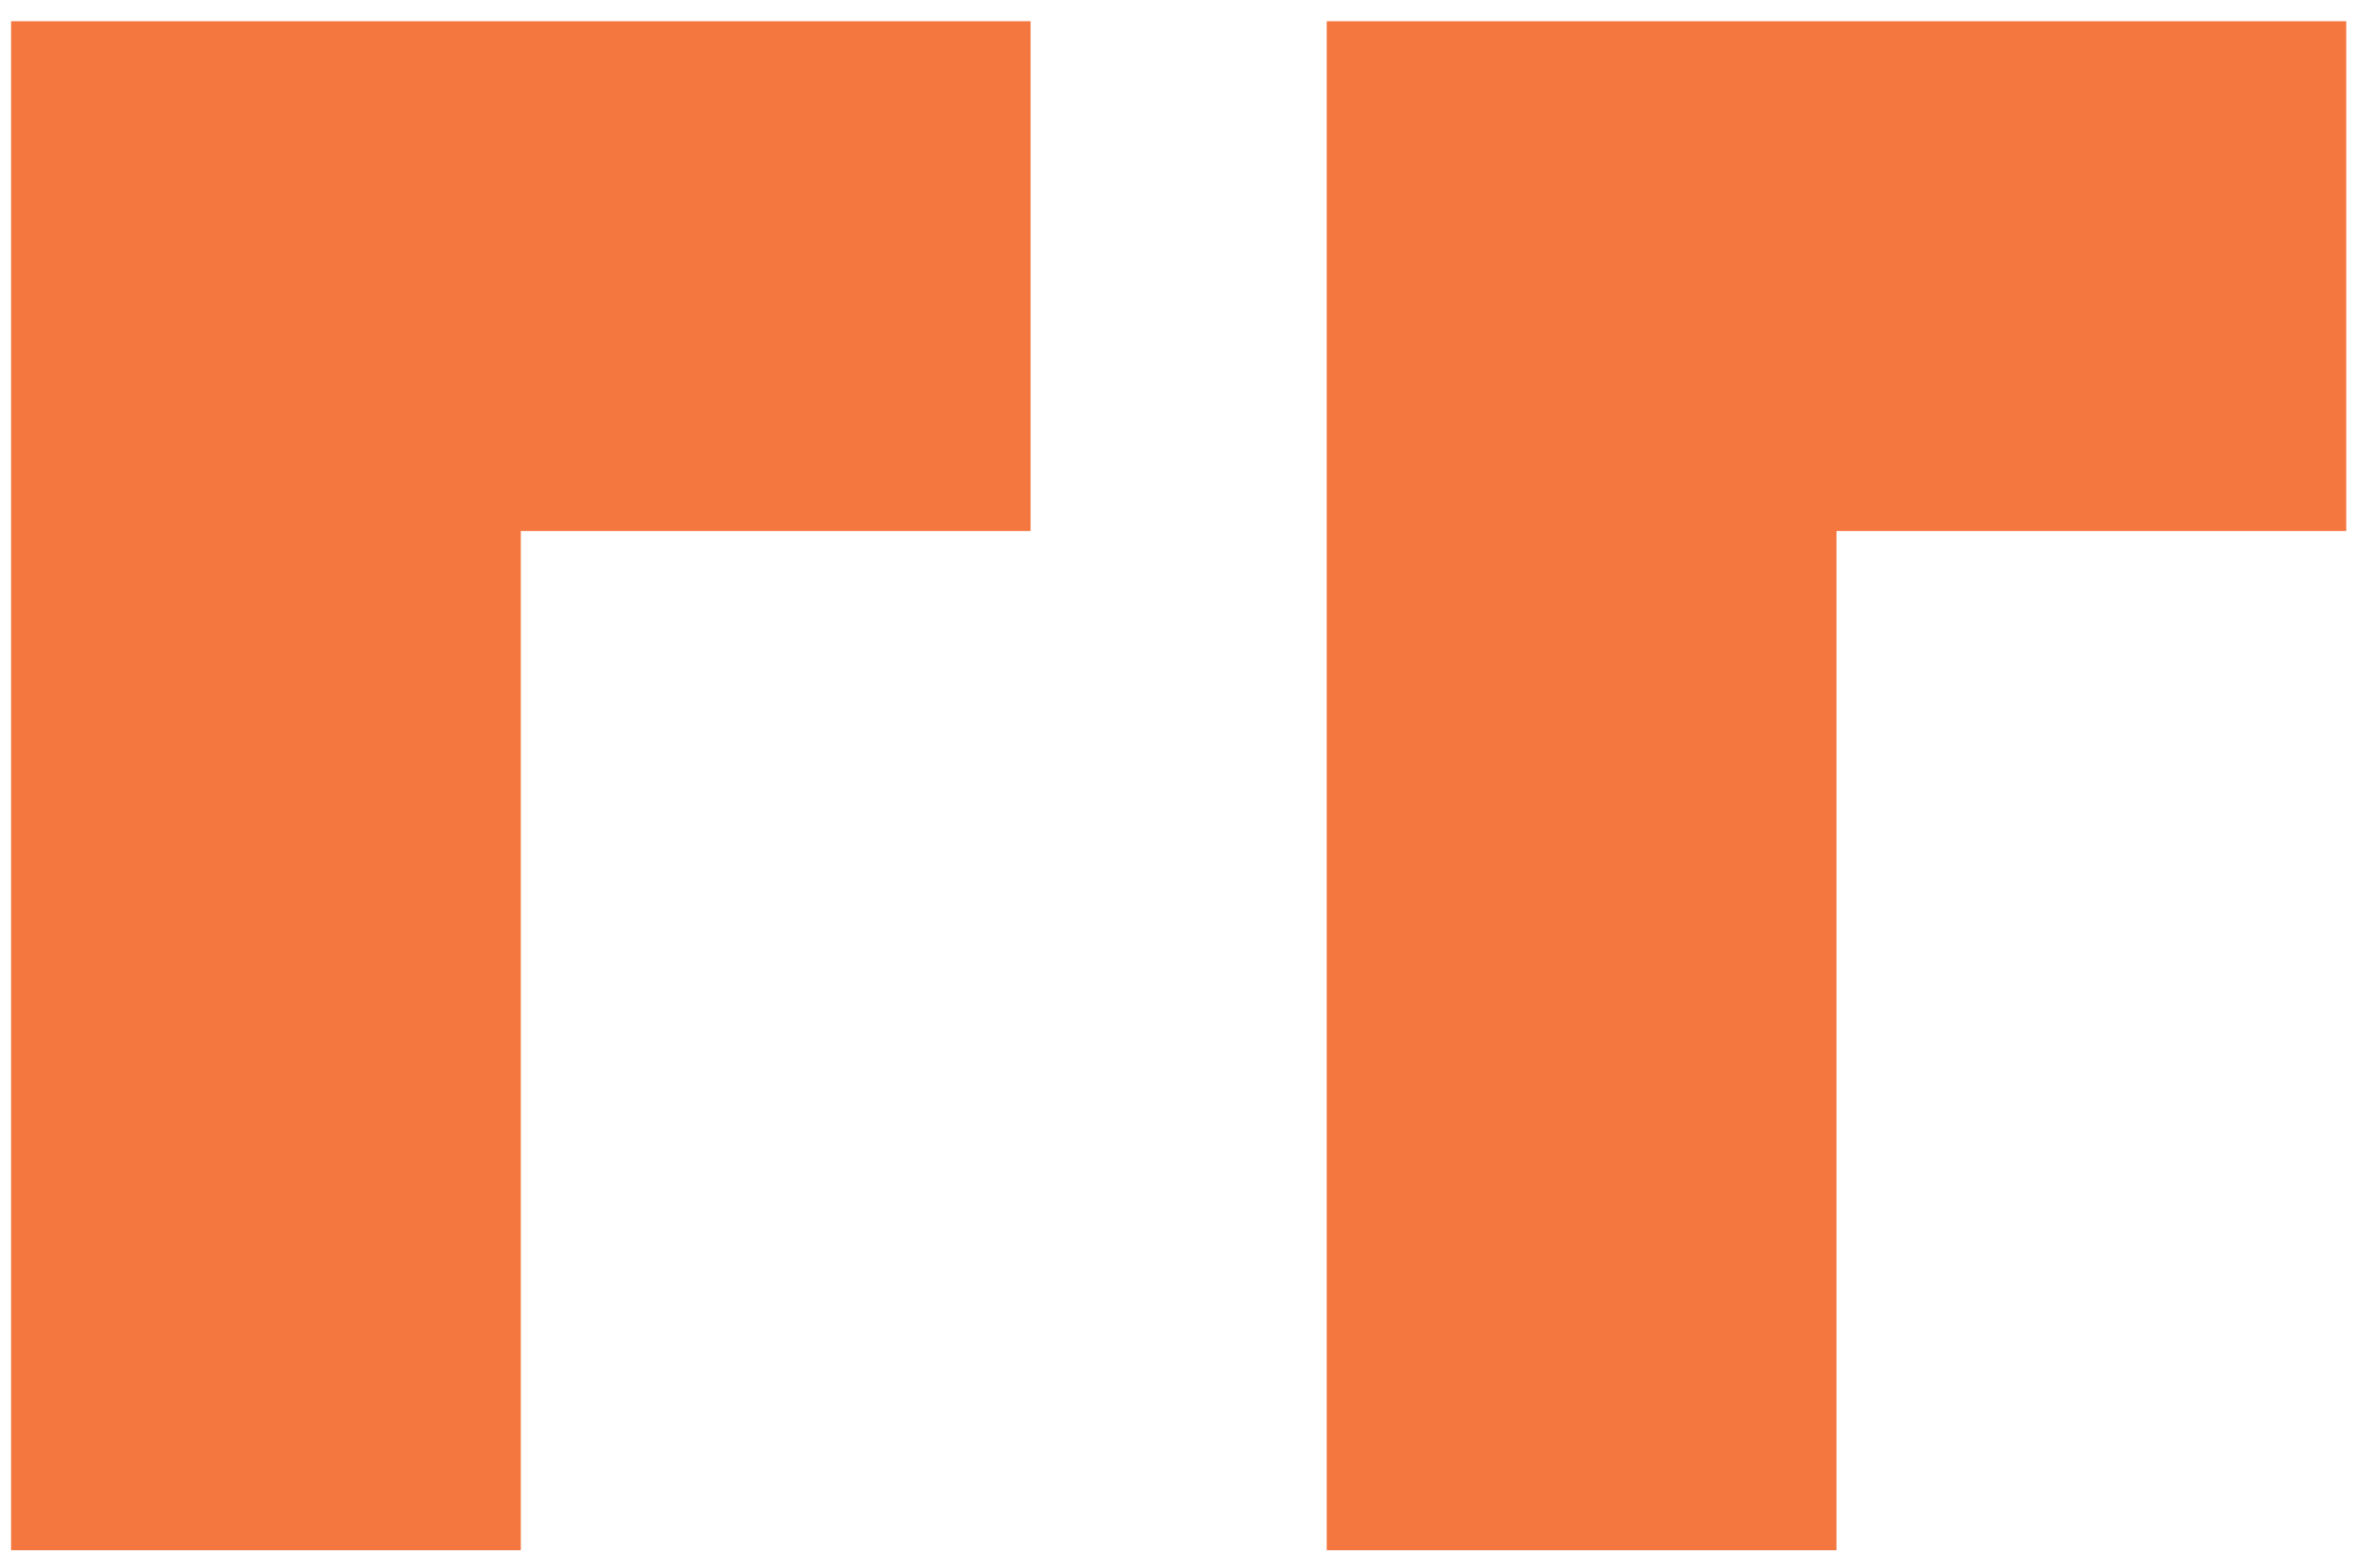
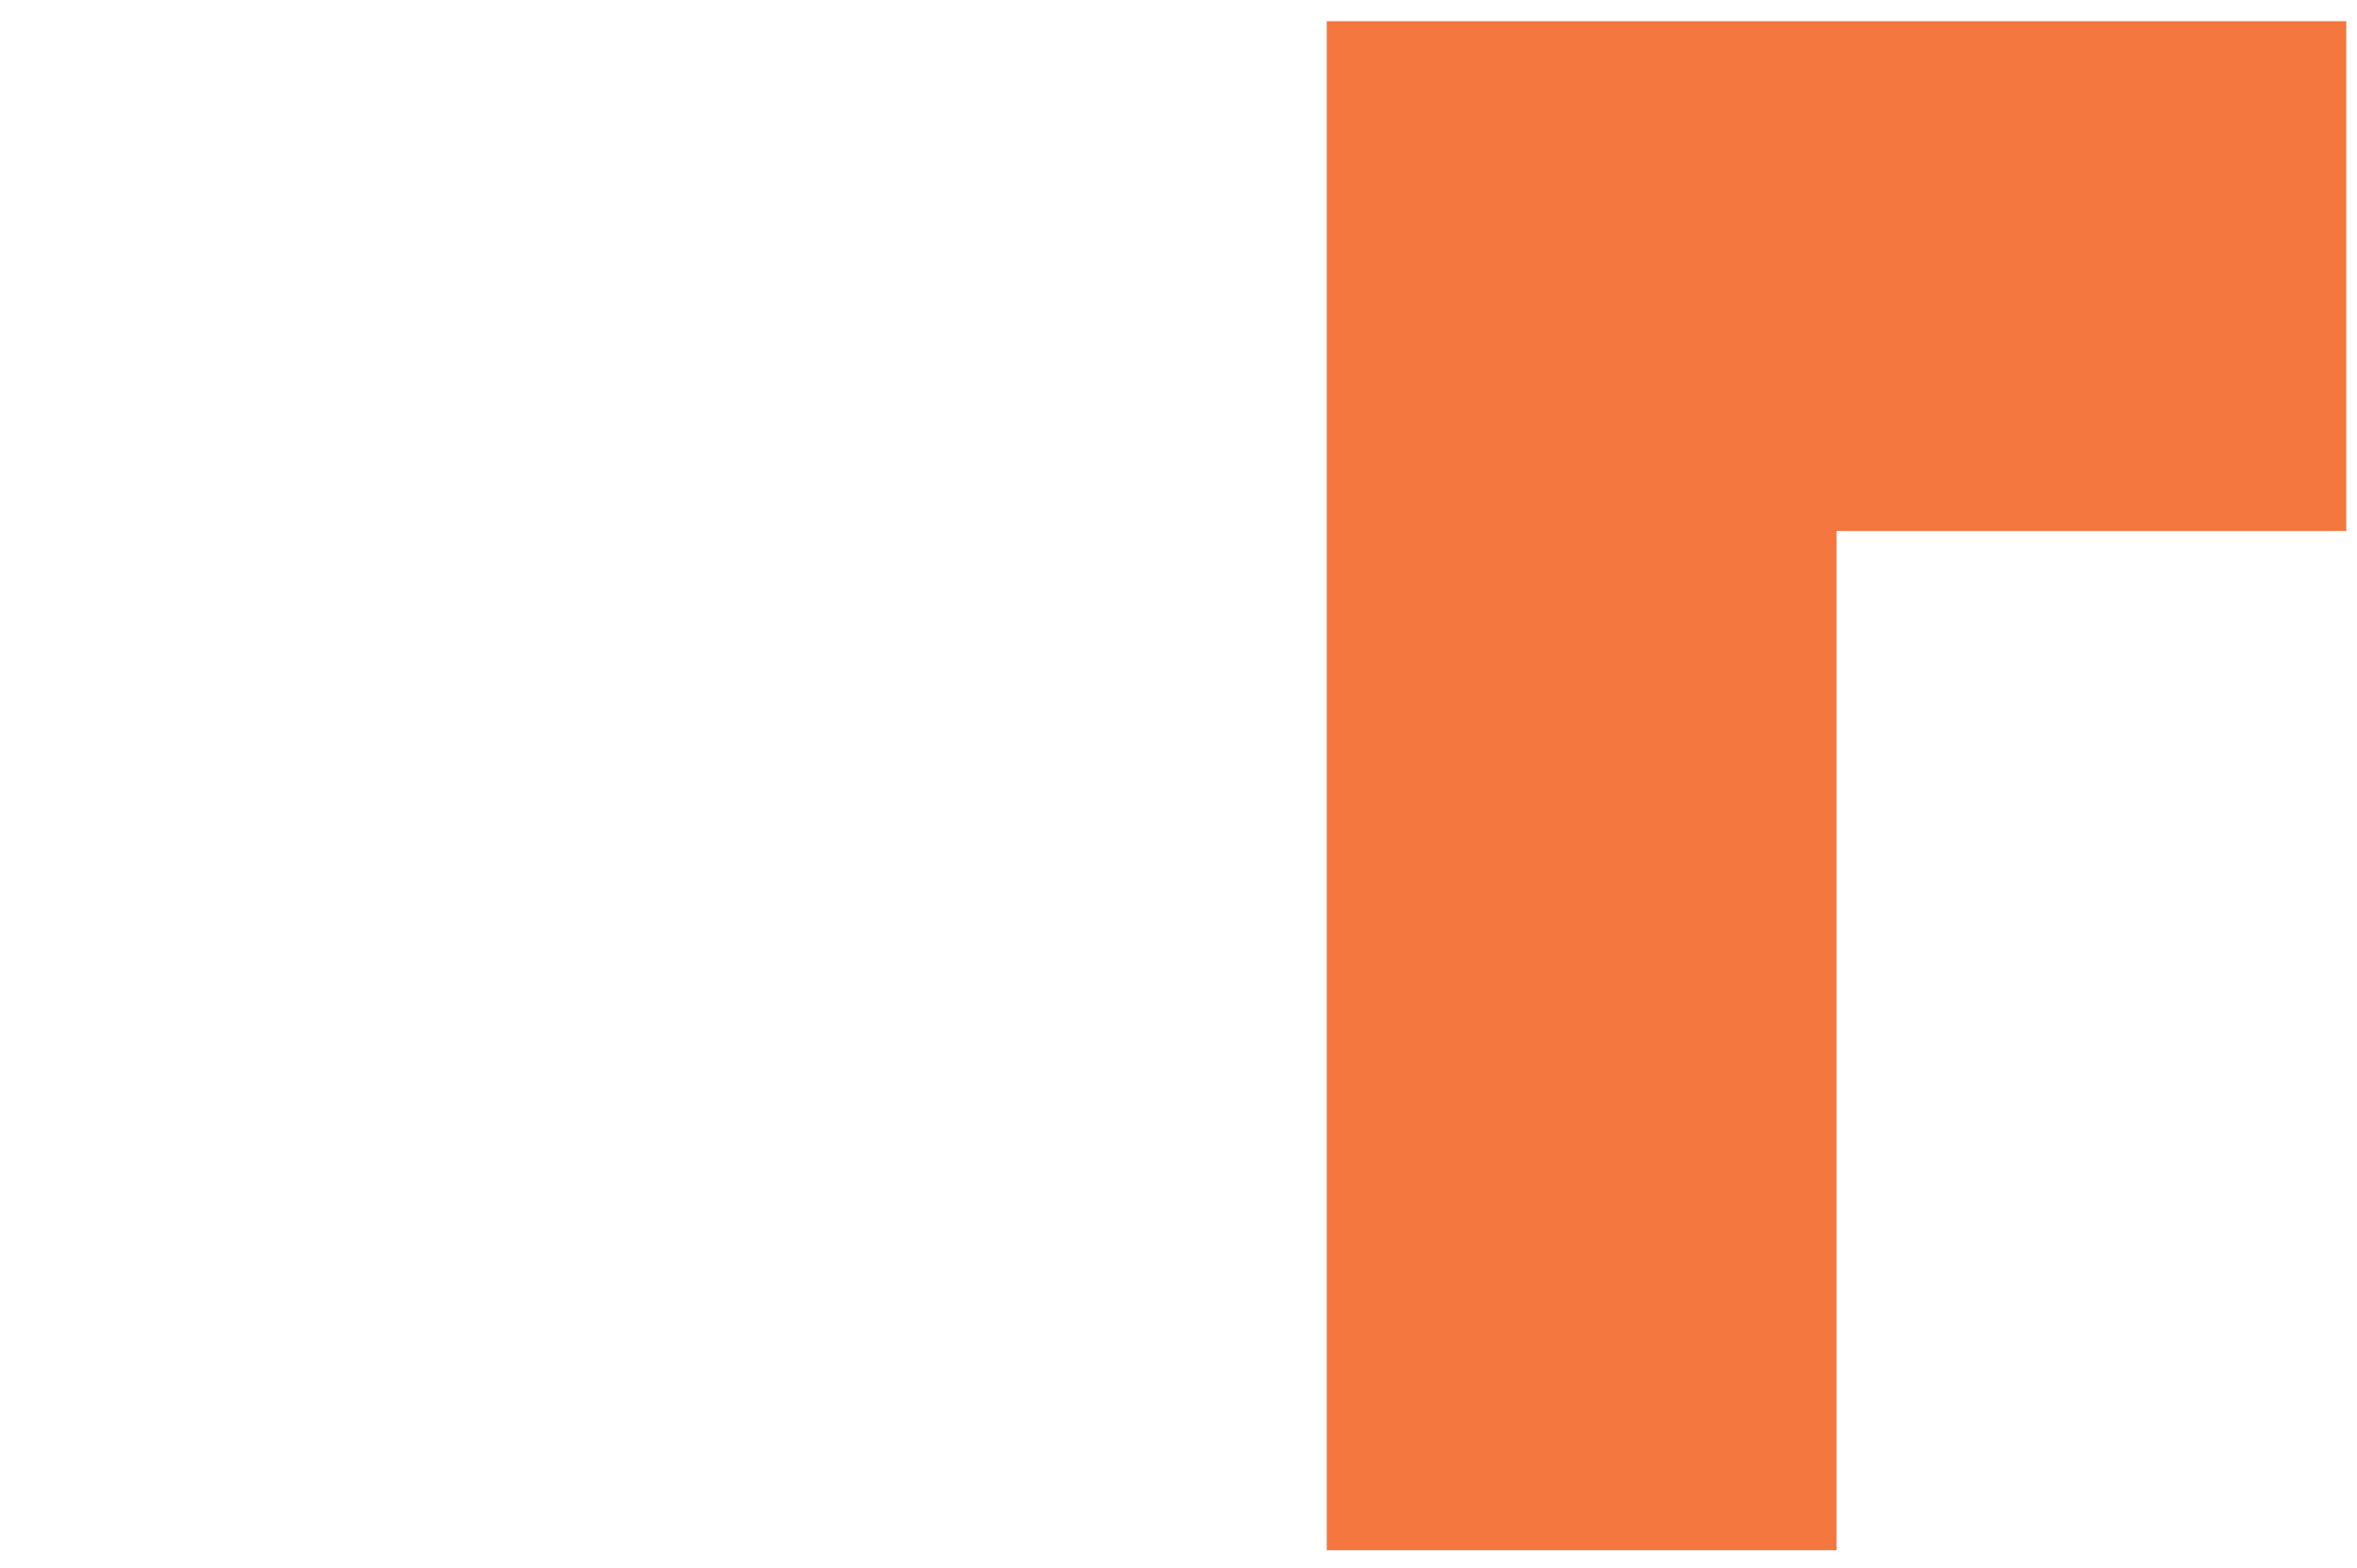
<svg xmlns="http://www.w3.org/2000/svg" id="vip" width="74.49" height="49.56" viewBox="0 0 74.49 49.56">
  <defs>
    <style>.cls-1{fill:#f47740;stroke-width:0px;}</style>
  </defs>
-   <polygon class="cls-1" points="32.57 .67 32.57 16.78 16.46 16.78 16.46 32.88 16.46 48.99 .35 48.99 .35 32.88 .35 16.78 .35 .67 32.57 .67" />
  <polygon class="cls-1" points="74.15 .67 74.15 16.78 58.04 16.78 58.04 32.88 58.04 48.99 41.93 48.99 41.93 32.88 41.93 16.78 41.93 .67 74.15 .67" />
</svg>